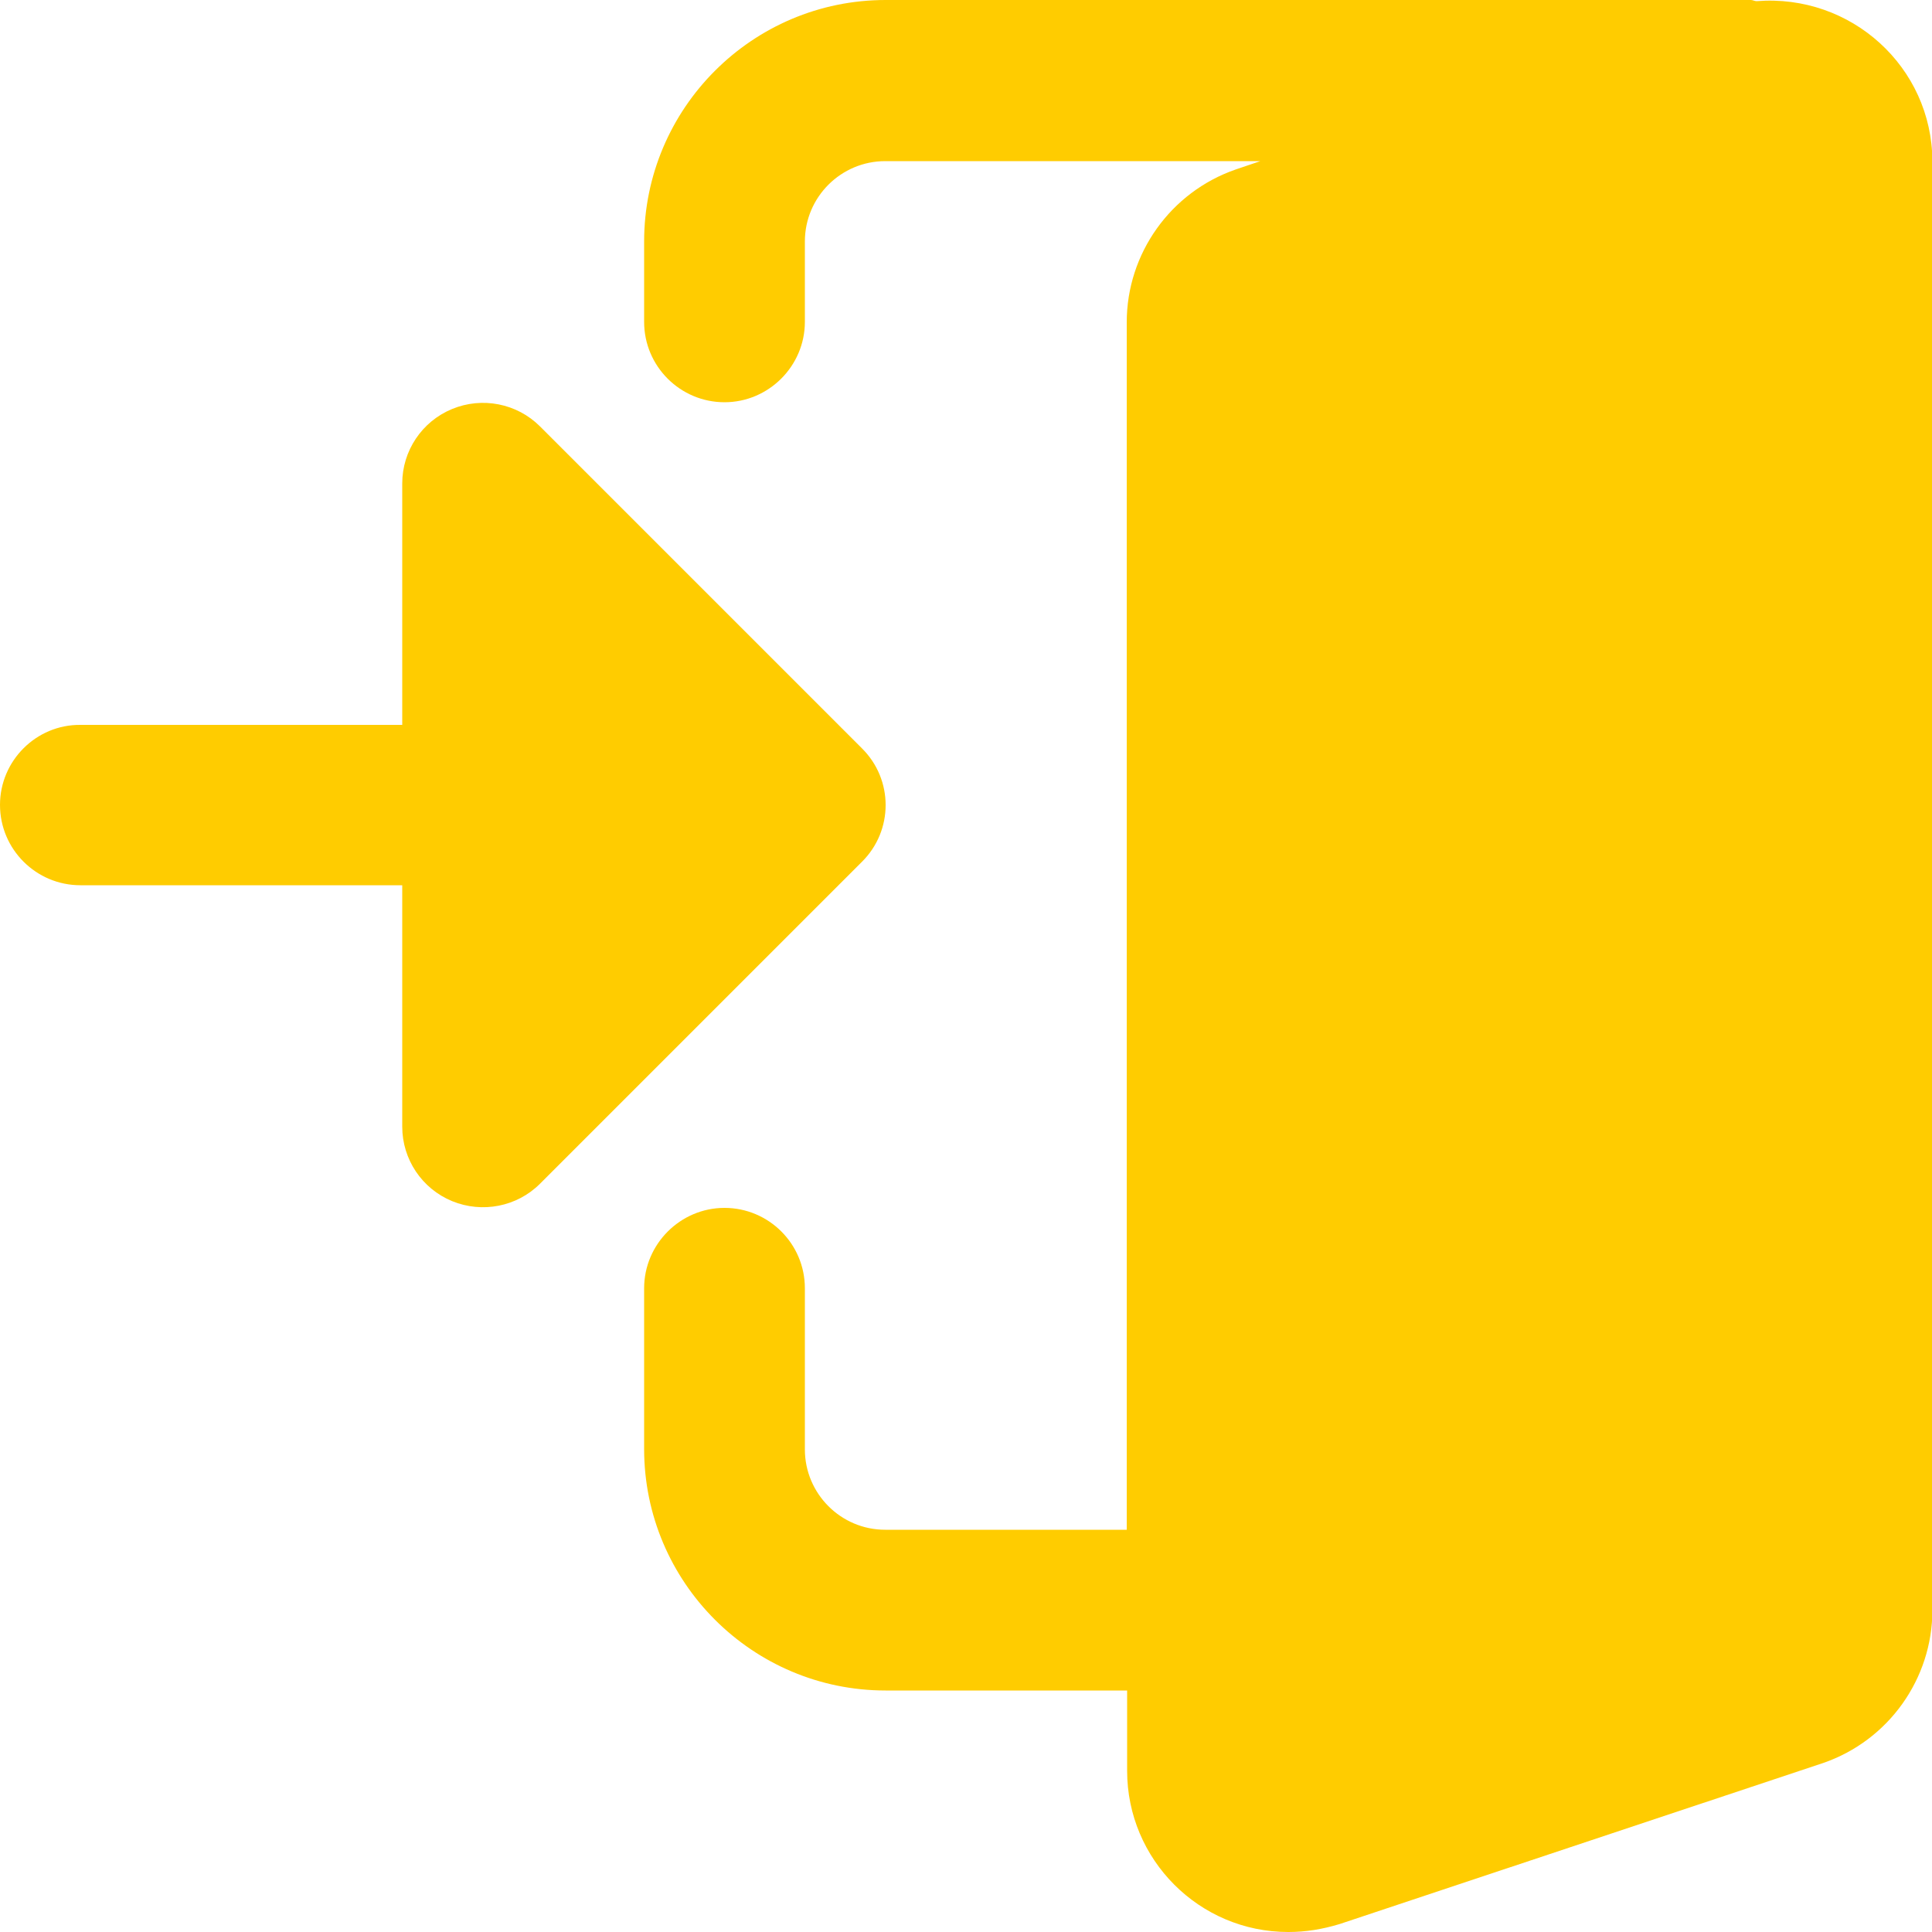
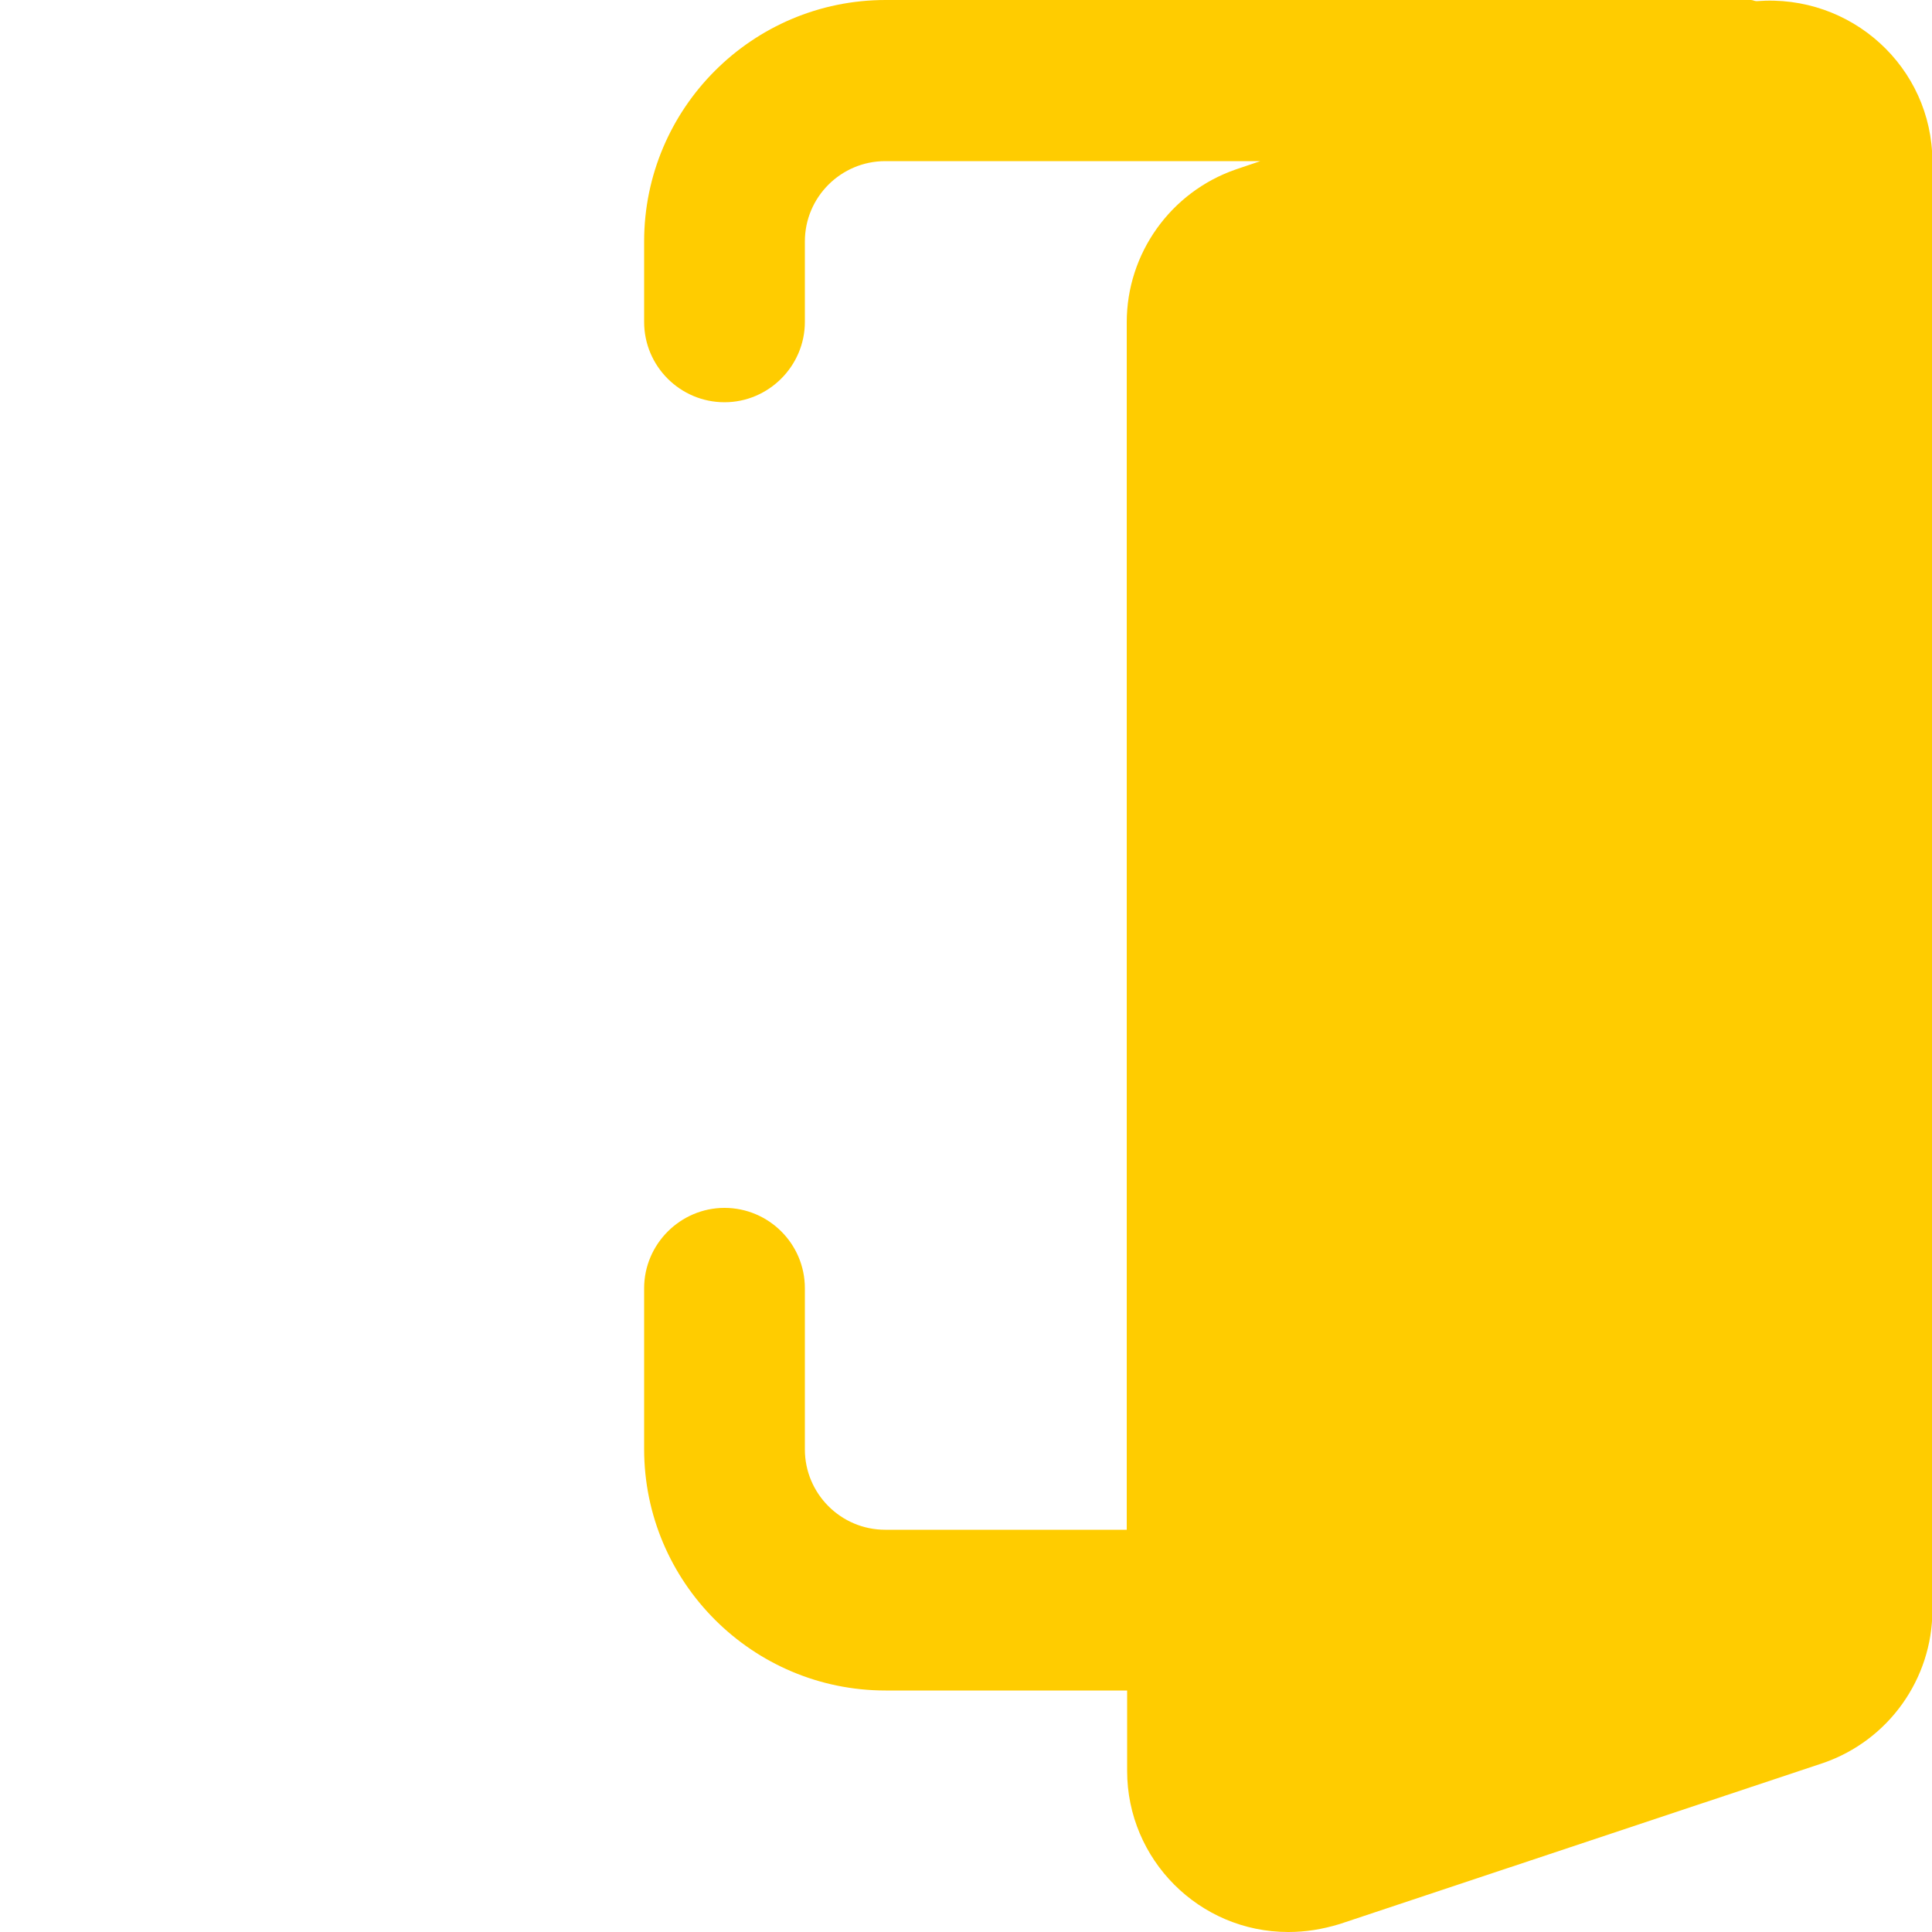
<svg xmlns="http://www.w3.org/2000/svg" width="20" height="20" viewBox="0 0 20 20" fill="none" style="position: relative; left: -2px;">
  <path d="M18.184 0.012C18.164 0.012 18.145 0 18.125 0H9.168C7.789 0 6.668 1.121 6.668 2.5V3.332C6.668 3.793 7.043 4.164 7.5 4.164C7.957 4.164 8.332 3.789 8.332 3.332V2.5C8.332 2.039 8.707 1.668 9.164 1.668H13.047L12.793 1.754C12.117 1.988 11.664 2.625 11.664 3.336V15.836H9.164C8.703 15.836 8.332 15.461 8.332 15.004V13.336C8.332 12.875 7.957 12.504 7.5 12.504C7.043 12.504 6.668 12.879 6.668 13.336V15C6.668 16.379 7.789 17.5 9.168 17.5H11.668V18.332C11.668 19.25 12.414 20 13.336 20C13.516 20 13.684 19.973 13.867 19.918L18.875 18.25C19.551 18.016 20.004 17.379 20.004 16.668V1.668C20 0.695 19.164 -0.066 18.184 0.012Z" fill="#FFCC00" />
-   <path d="M8.922 7.746L5.59 4.414C5.352 4.176 4.992 4.105 4.68 4.234C4.367 4.363 4.164 4.668 4.164 5.004V7.504H0.832C0.375 7.5 0 7.875 0 8.332C0 8.793 0.375 9.164 0.832 9.164H4.164V11.664C4.164 12 4.367 12.305 4.68 12.434C4.992 12.562 5.352 12.492 5.59 12.254L8.922 8.922C9.25 8.598 9.25 8.07 8.922 7.746Z" fill="#FFCC00" />
</svg>